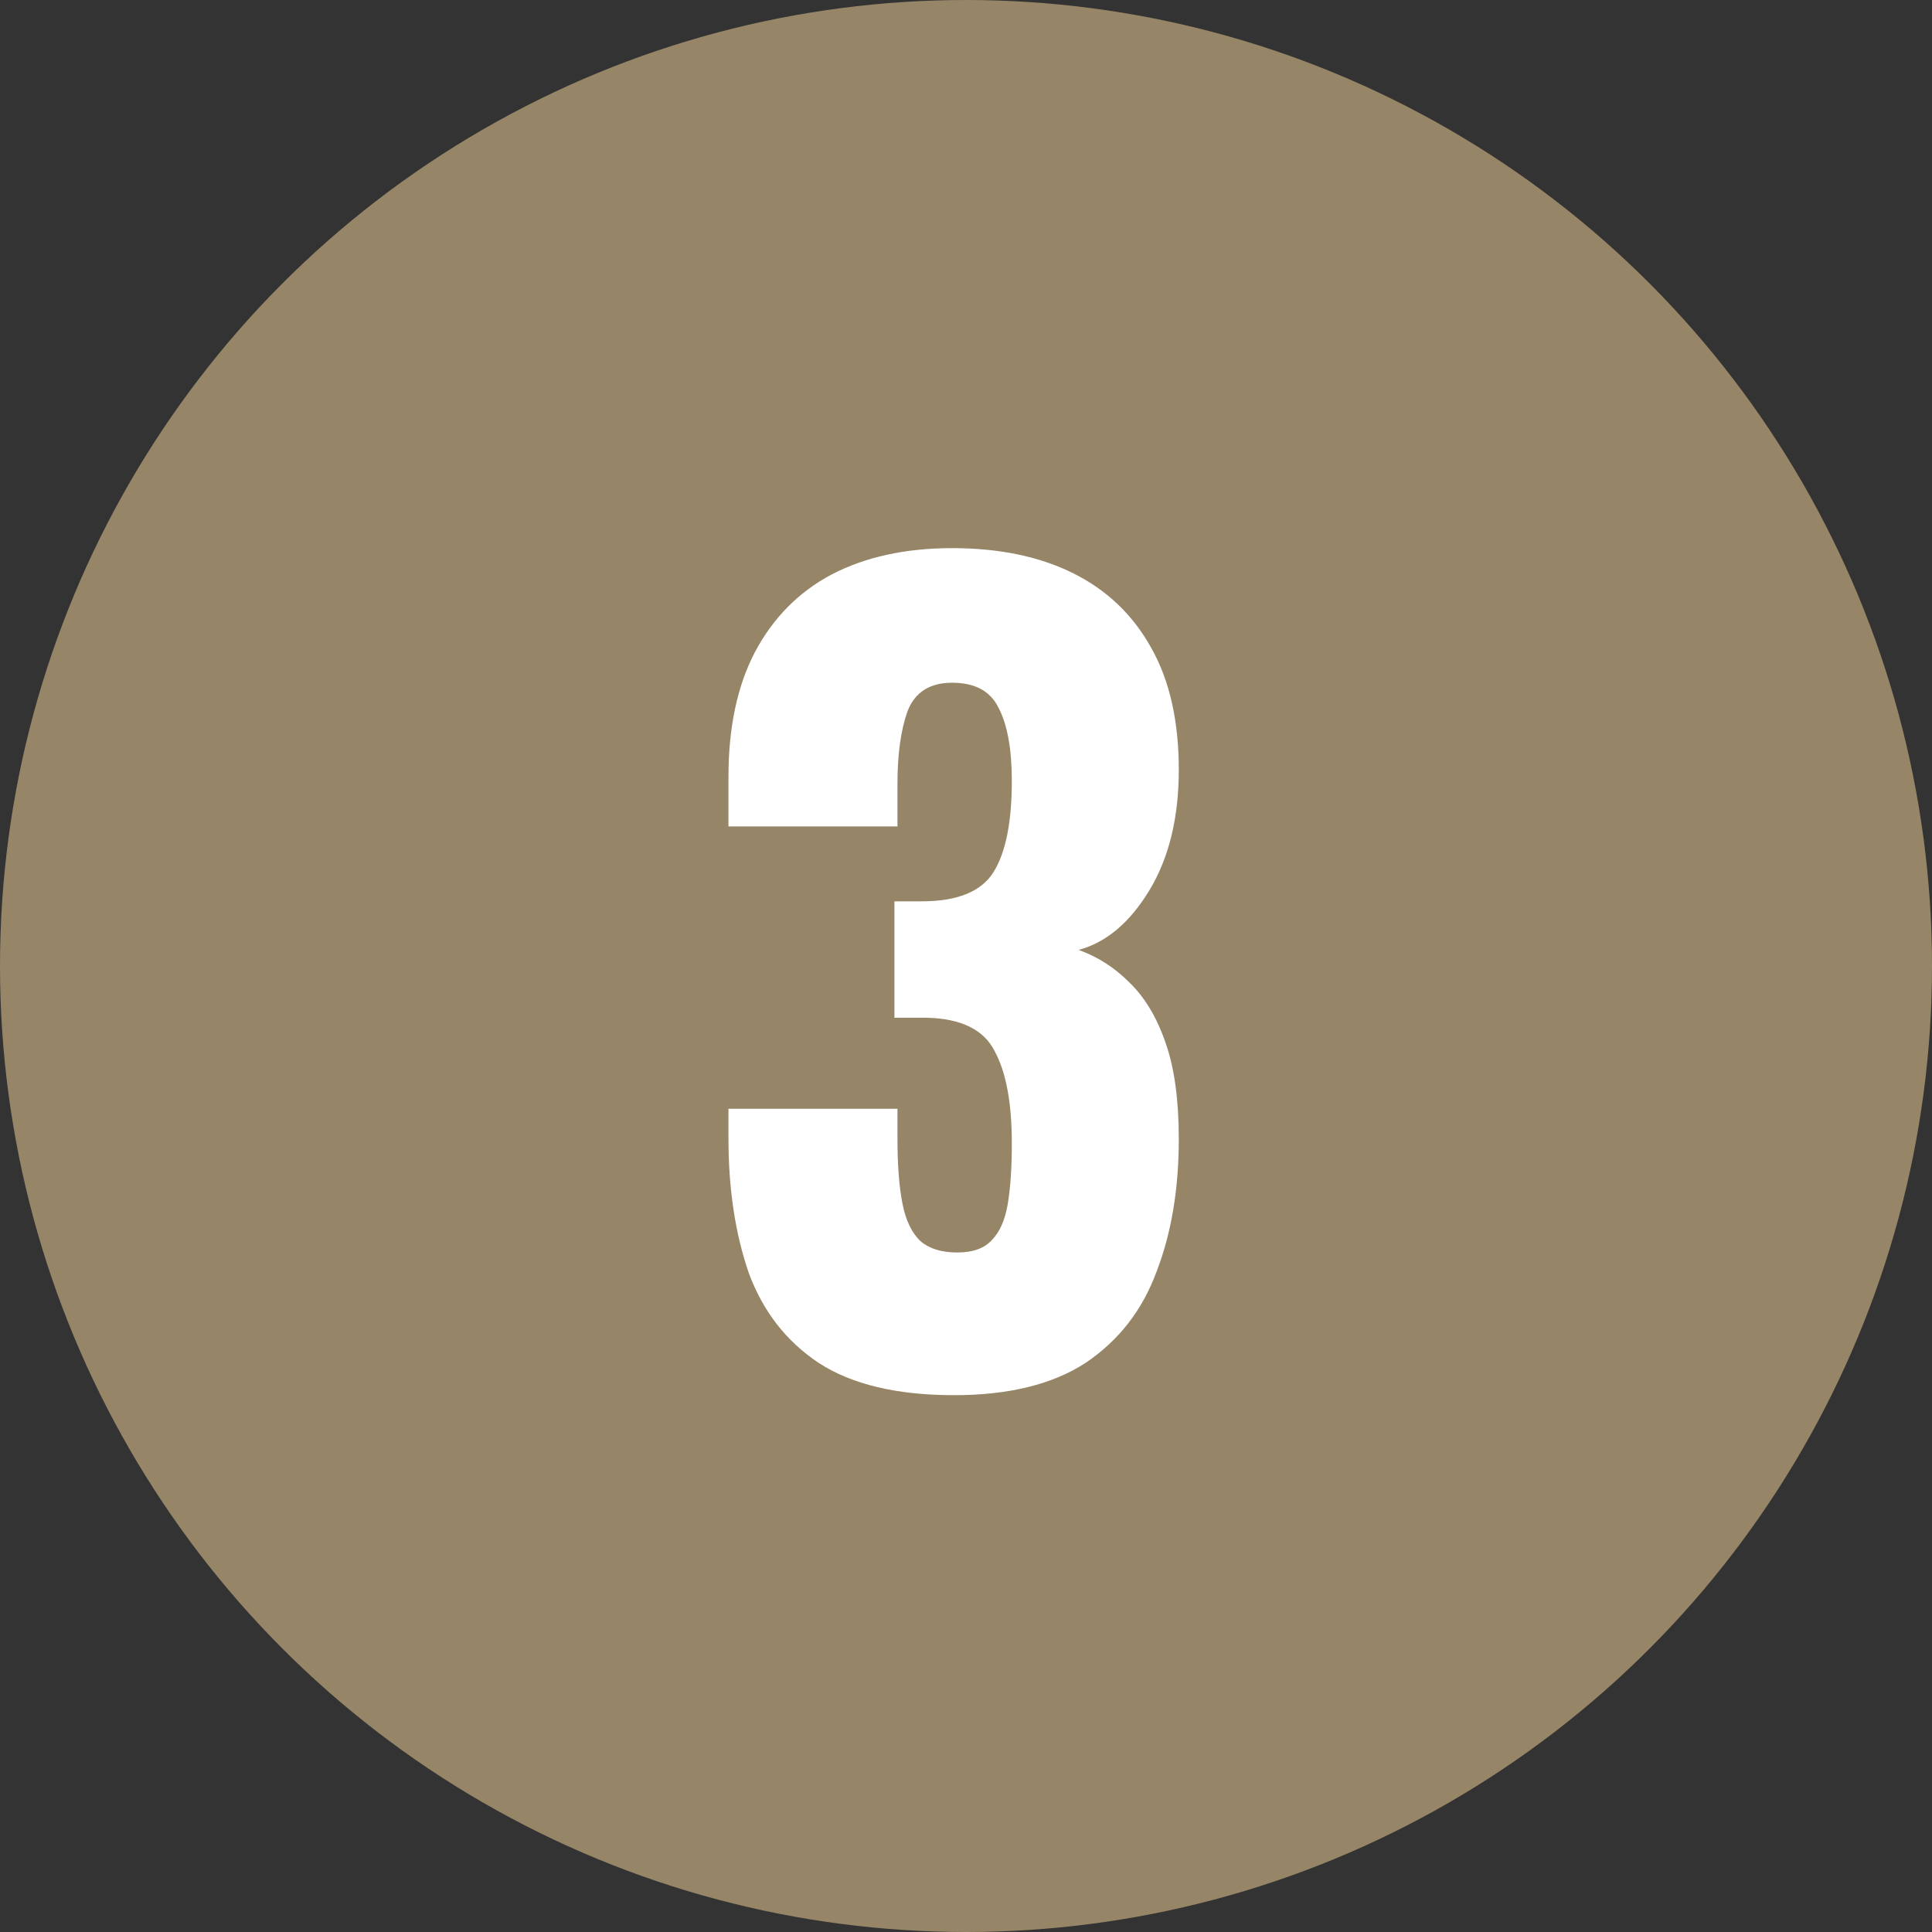
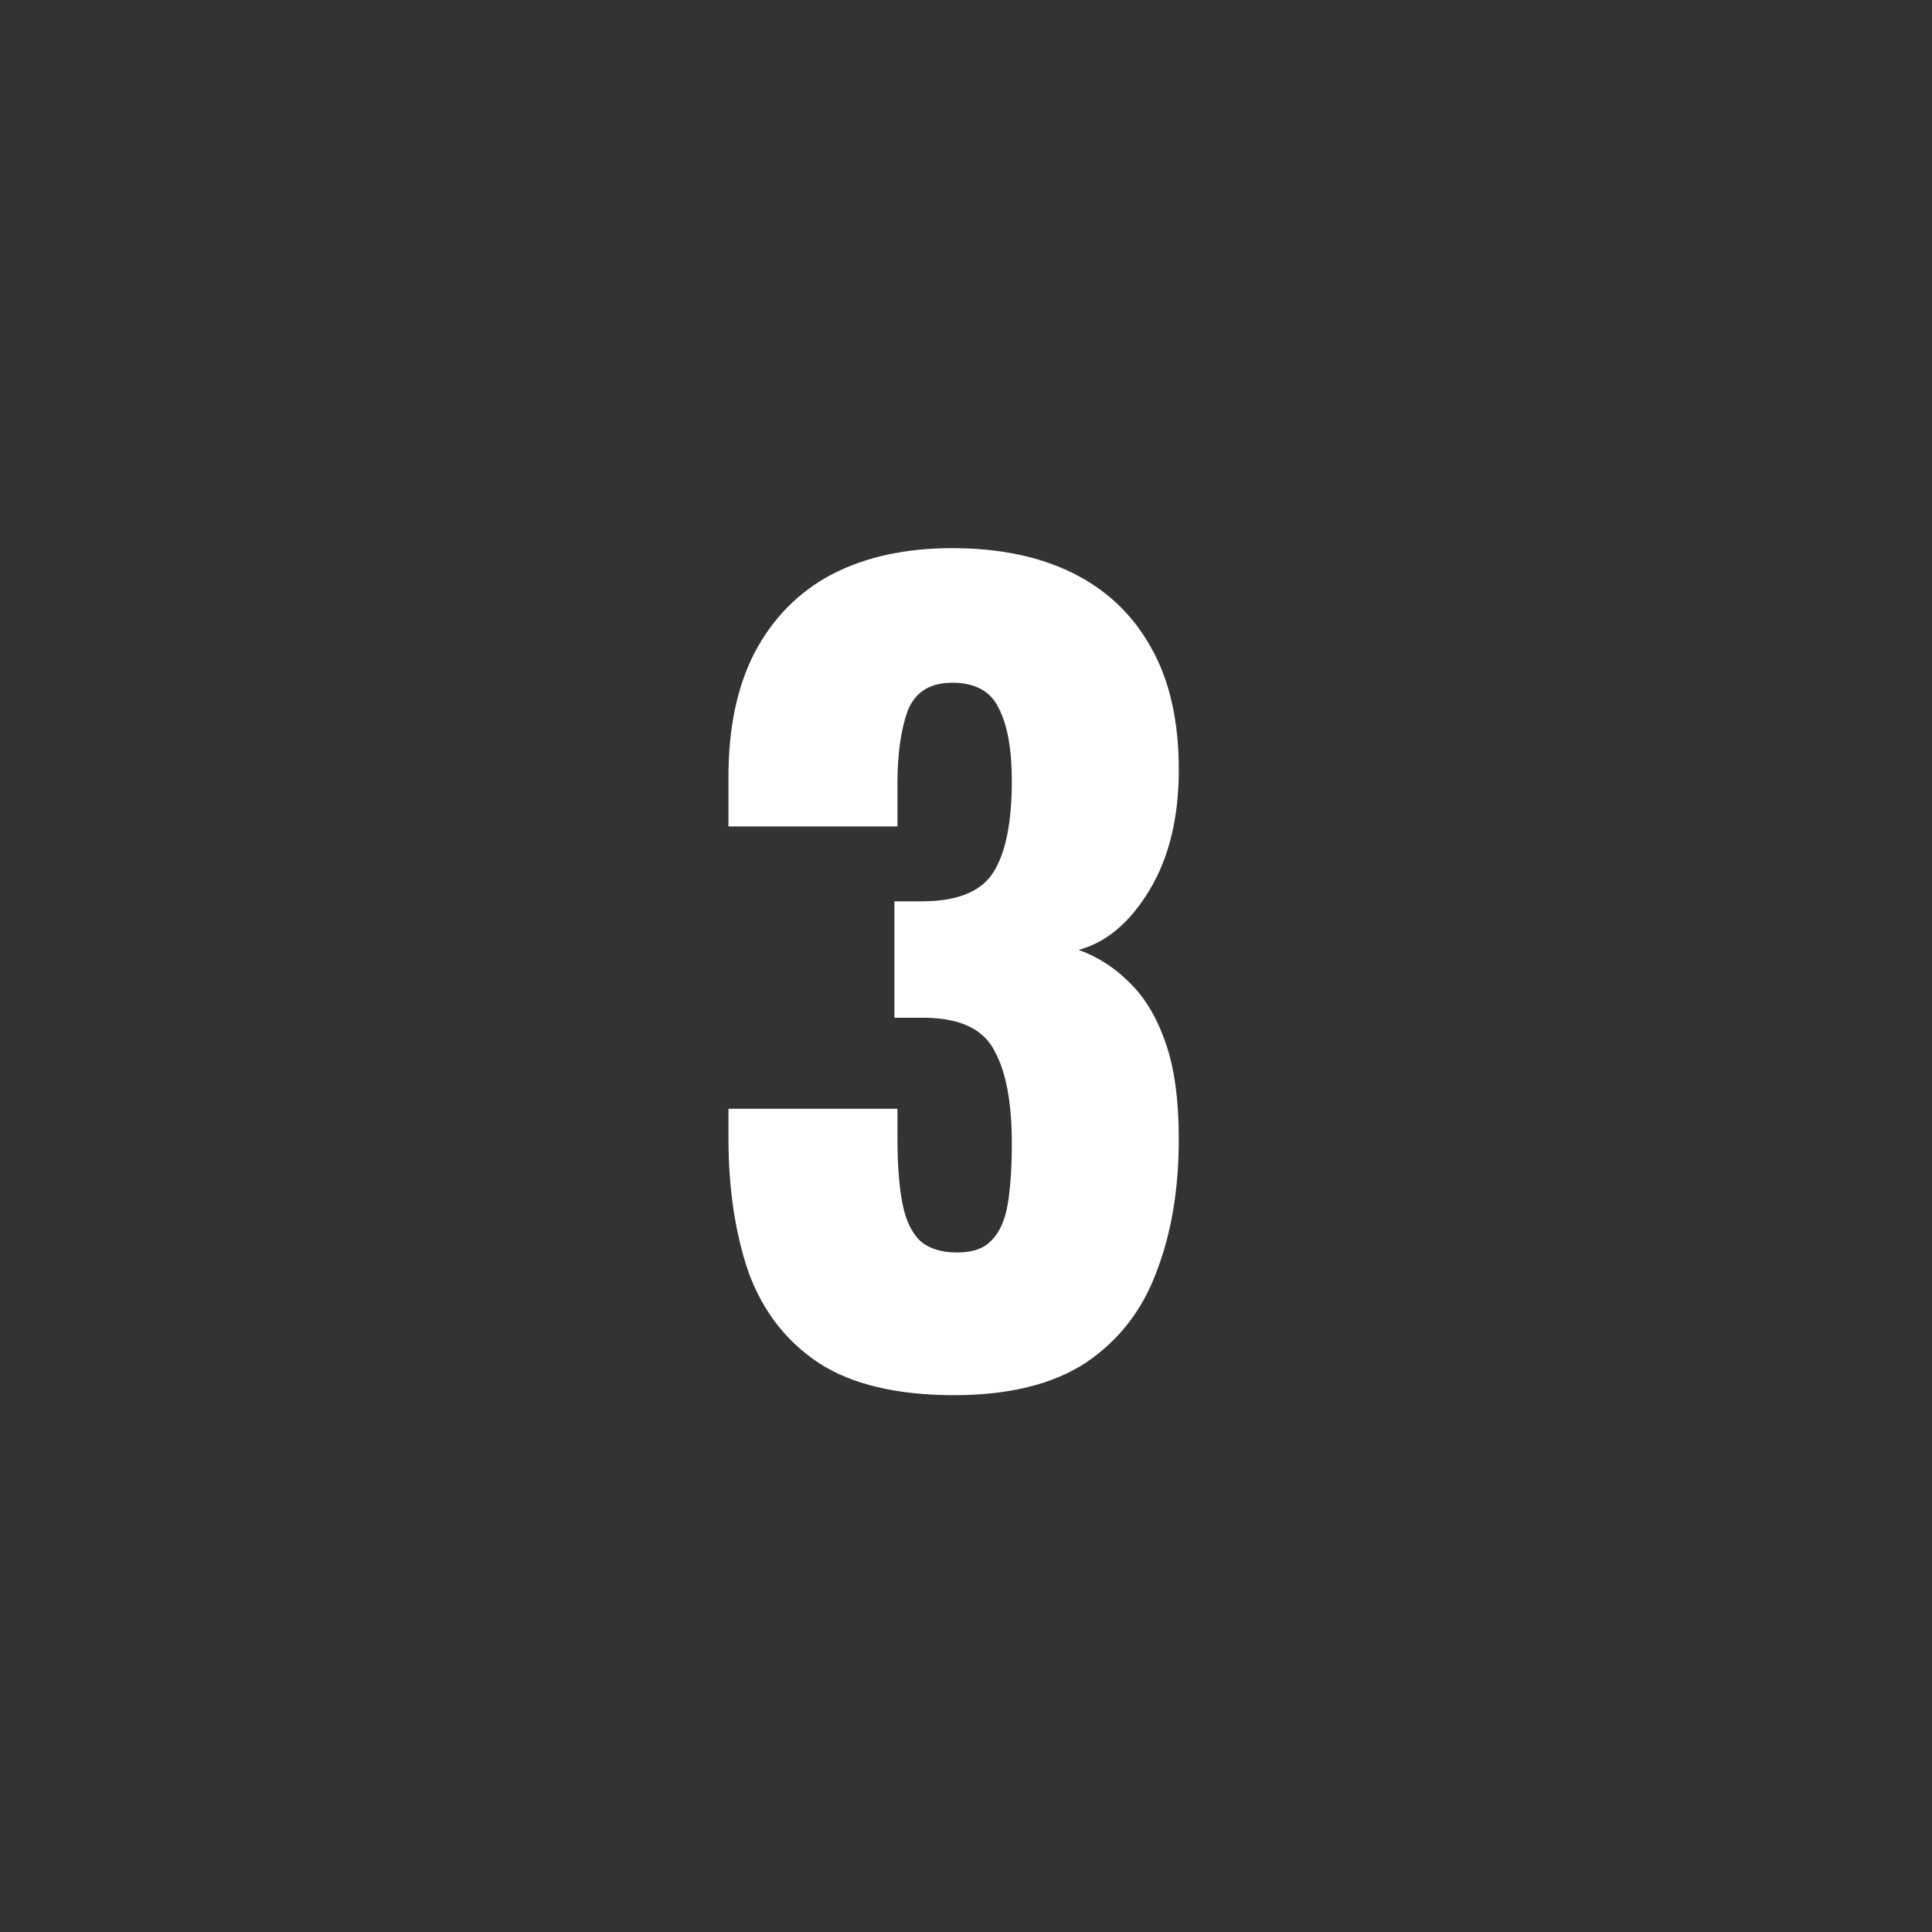
<svg xmlns="http://www.w3.org/2000/svg" width="42" height="42" viewBox="0 0 42 42" fill="none">
  <rect x="0" y="0" width="42" height="42" fill="#333333" stroke="none" />
-   <circle cx="21" cy="21" r="21" fill="#978567" />
  <path d="M20.742 30.33C19.495 30.33 18.513 30.095 17.794 29.626C17.09 29.157 16.584 28.504 16.276 27.668C15.983 26.817 15.836 25.842 15.836 24.742V24.104H19.51C19.51 24.119 19.51 24.199 19.51 24.346C19.51 24.493 19.51 24.625 19.51 24.742C19.51 25.329 19.547 25.805 19.62 26.172C19.693 26.539 19.825 26.81 20.016 26.986C20.207 27.147 20.471 27.228 20.808 27.228C21.145 27.228 21.395 27.14 21.556 26.964C21.732 26.788 21.849 26.524 21.908 26.172C21.967 25.82 21.996 25.38 21.996 24.852C21.996 23.972 21.871 23.305 21.622 22.85C21.387 22.381 20.889 22.139 20.126 22.124C20.111 22.124 20.031 22.124 19.884 22.124C19.737 22.124 19.591 22.124 19.444 22.124V19.594C19.547 19.594 19.649 19.594 19.752 19.594C19.855 19.594 19.95 19.594 20.038 19.594C20.815 19.594 21.336 19.381 21.6 18.956C21.864 18.531 21.996 17.871 21.996 16.976C21.996 16.287 21.901 15.759 21.71 15.392C21.534 15.025 21.197 14.842 20.698 14.842C20.214 14.842 19.891 15.047 19.73 15.458C19.583 15.869 19.51 16.397 19.51 17.042C19.51 17.189 19.51 17.343 19.51 17.504C19.51 17.651 19.51 17.805 19.51 17.966H15.836V16.888C15.836 15.817 16.027 14.915 16.408 14.182C16.804 13.434 17.361 12.869 18.08 12.488C18.813 12.107 19.686 11.916 20.698 11.916C21.725 11.916 22.605 12.099 23.338 12.466C24.071 12.833 24.636 13.375 25.032 14.094C25.428 14.798 25.626 15.678 25.626 16.734C25.626 17.775 25.413 18.648 24.988 19.352C24.563 20.056 24.049 20.489 23.448 20.65C23.859 20.797 24.225 21.031 24.548 21.354C24.885 21.677 25.149 22.117 25.34 22.674C25.531 23.217 25.626 23.913 25.626 24.764C25.626 25.849 25.465 26.81 25.142 27.646C24.834 28.482 24.321 29.142 23.602 29.626C22.883 30.095 21.93 30.33 20.742 30.33Z" fill="white" />
</svg>